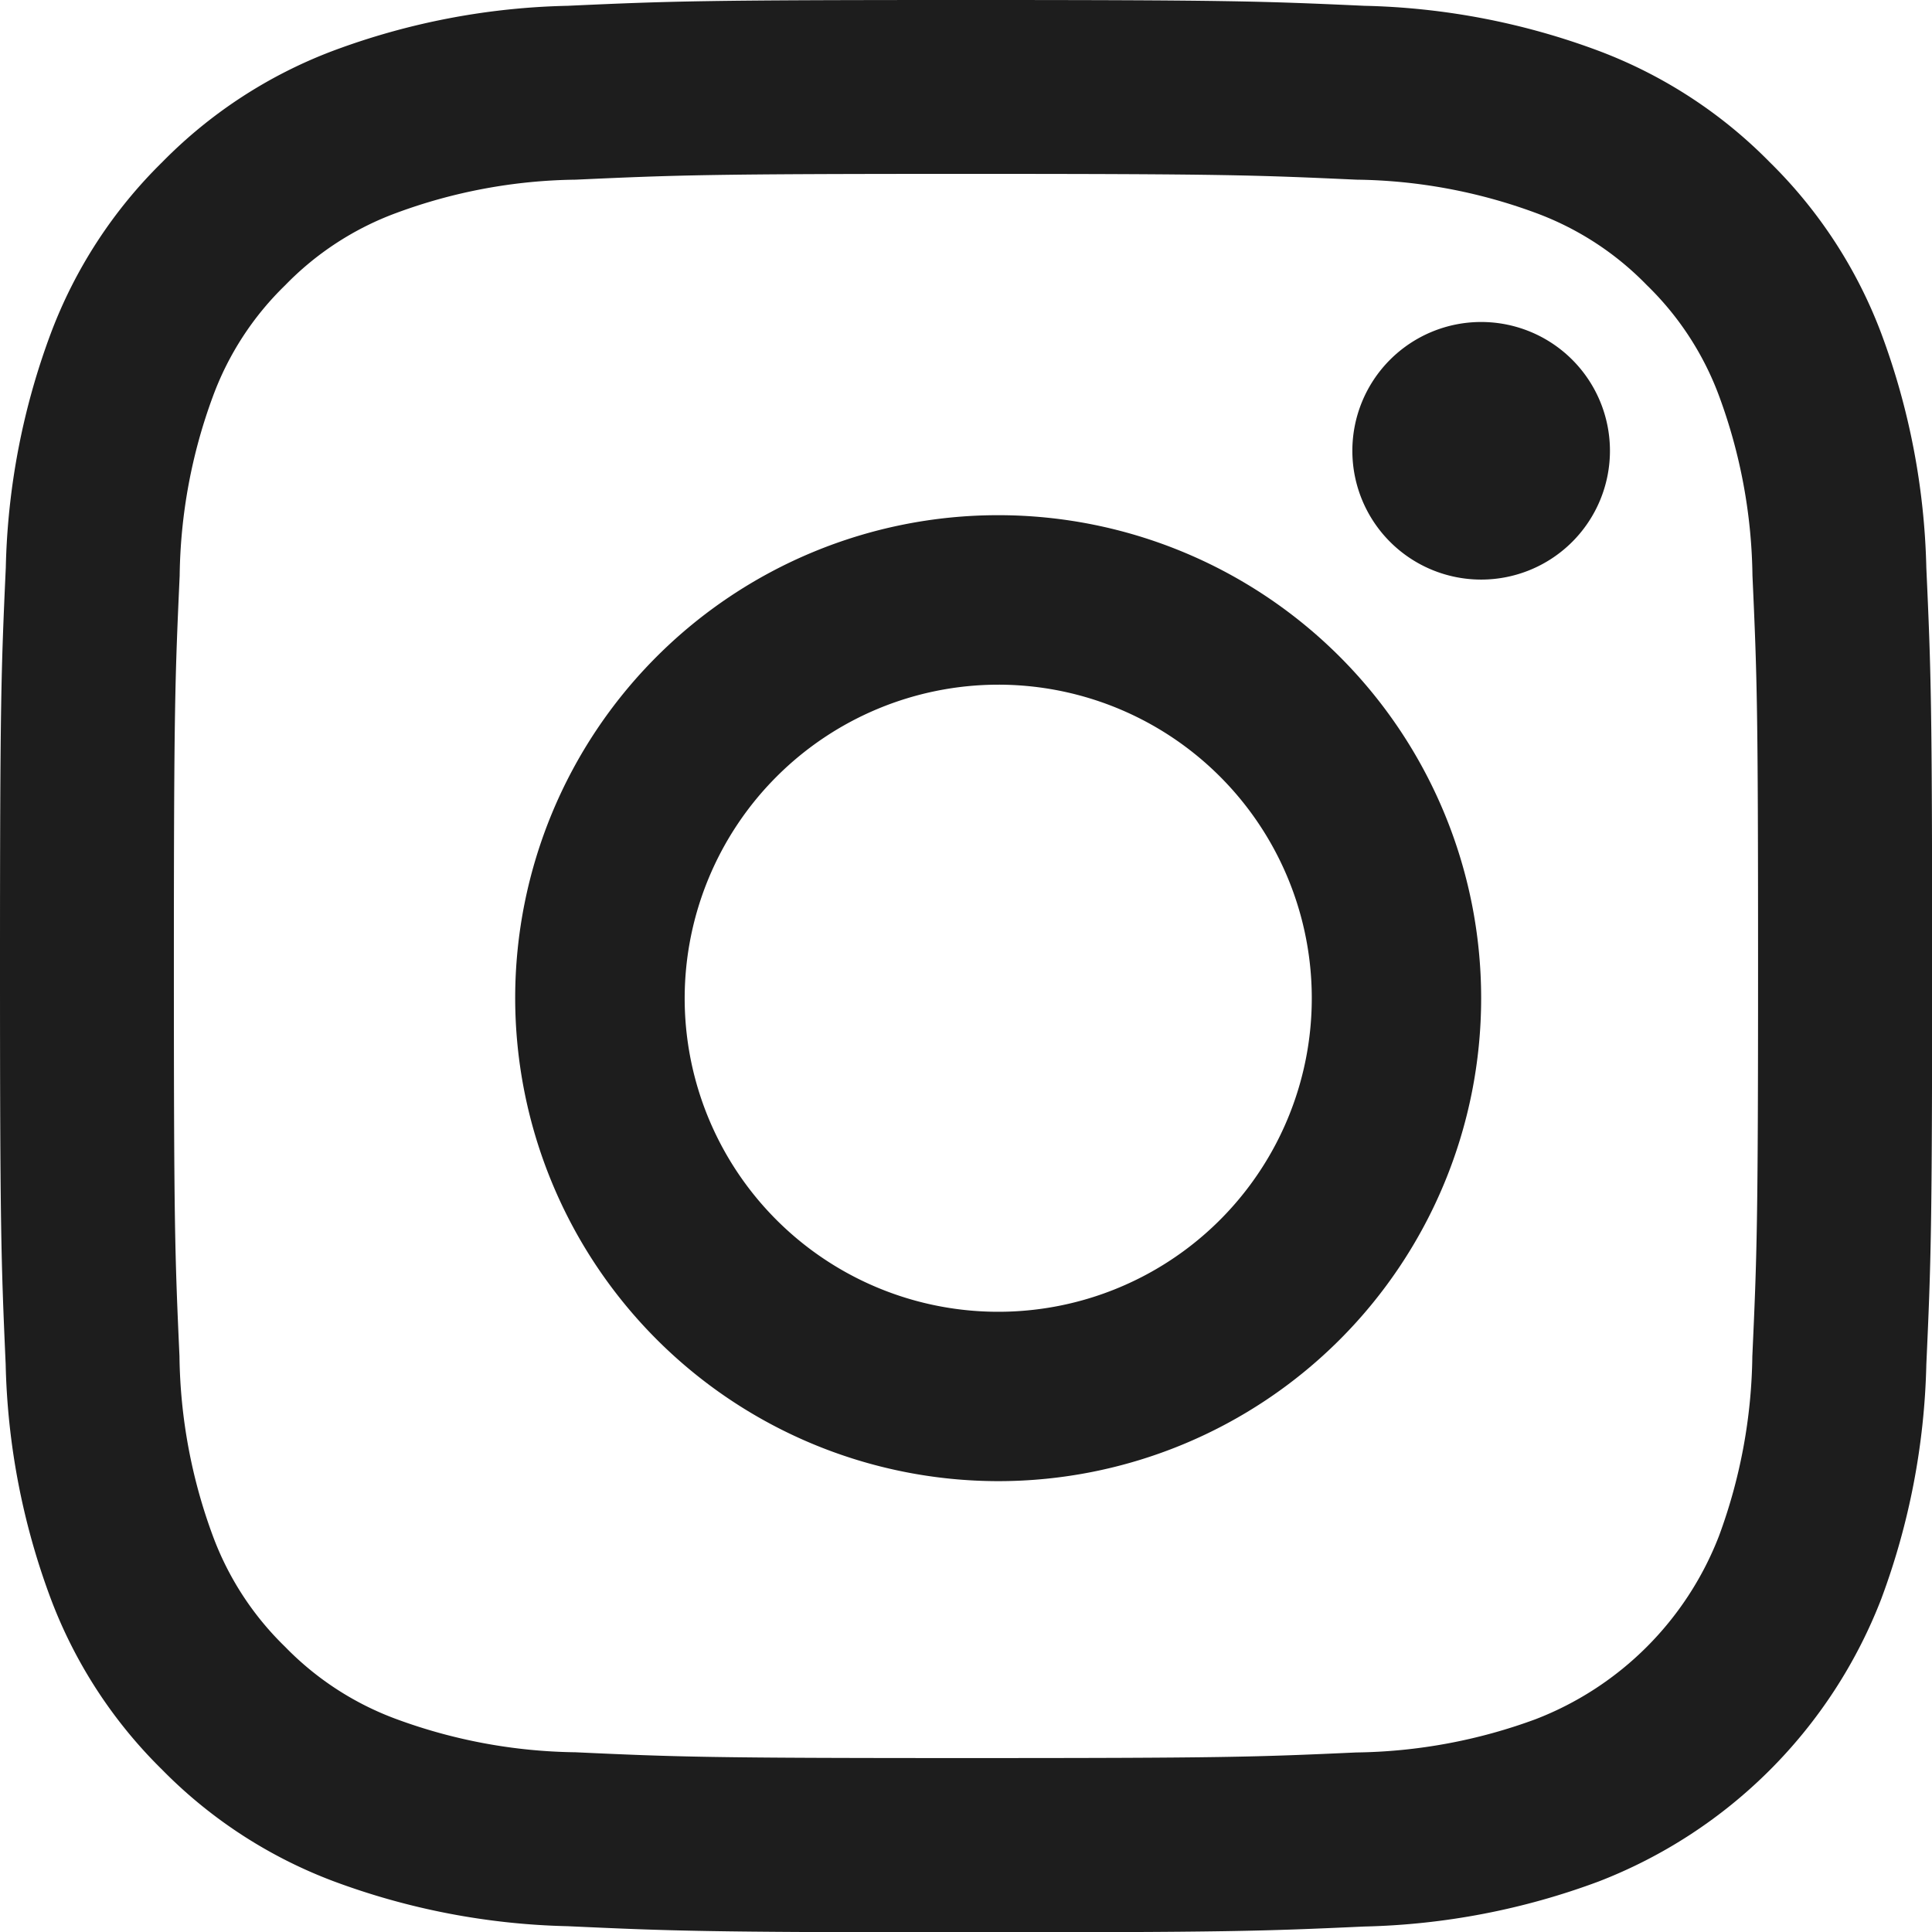
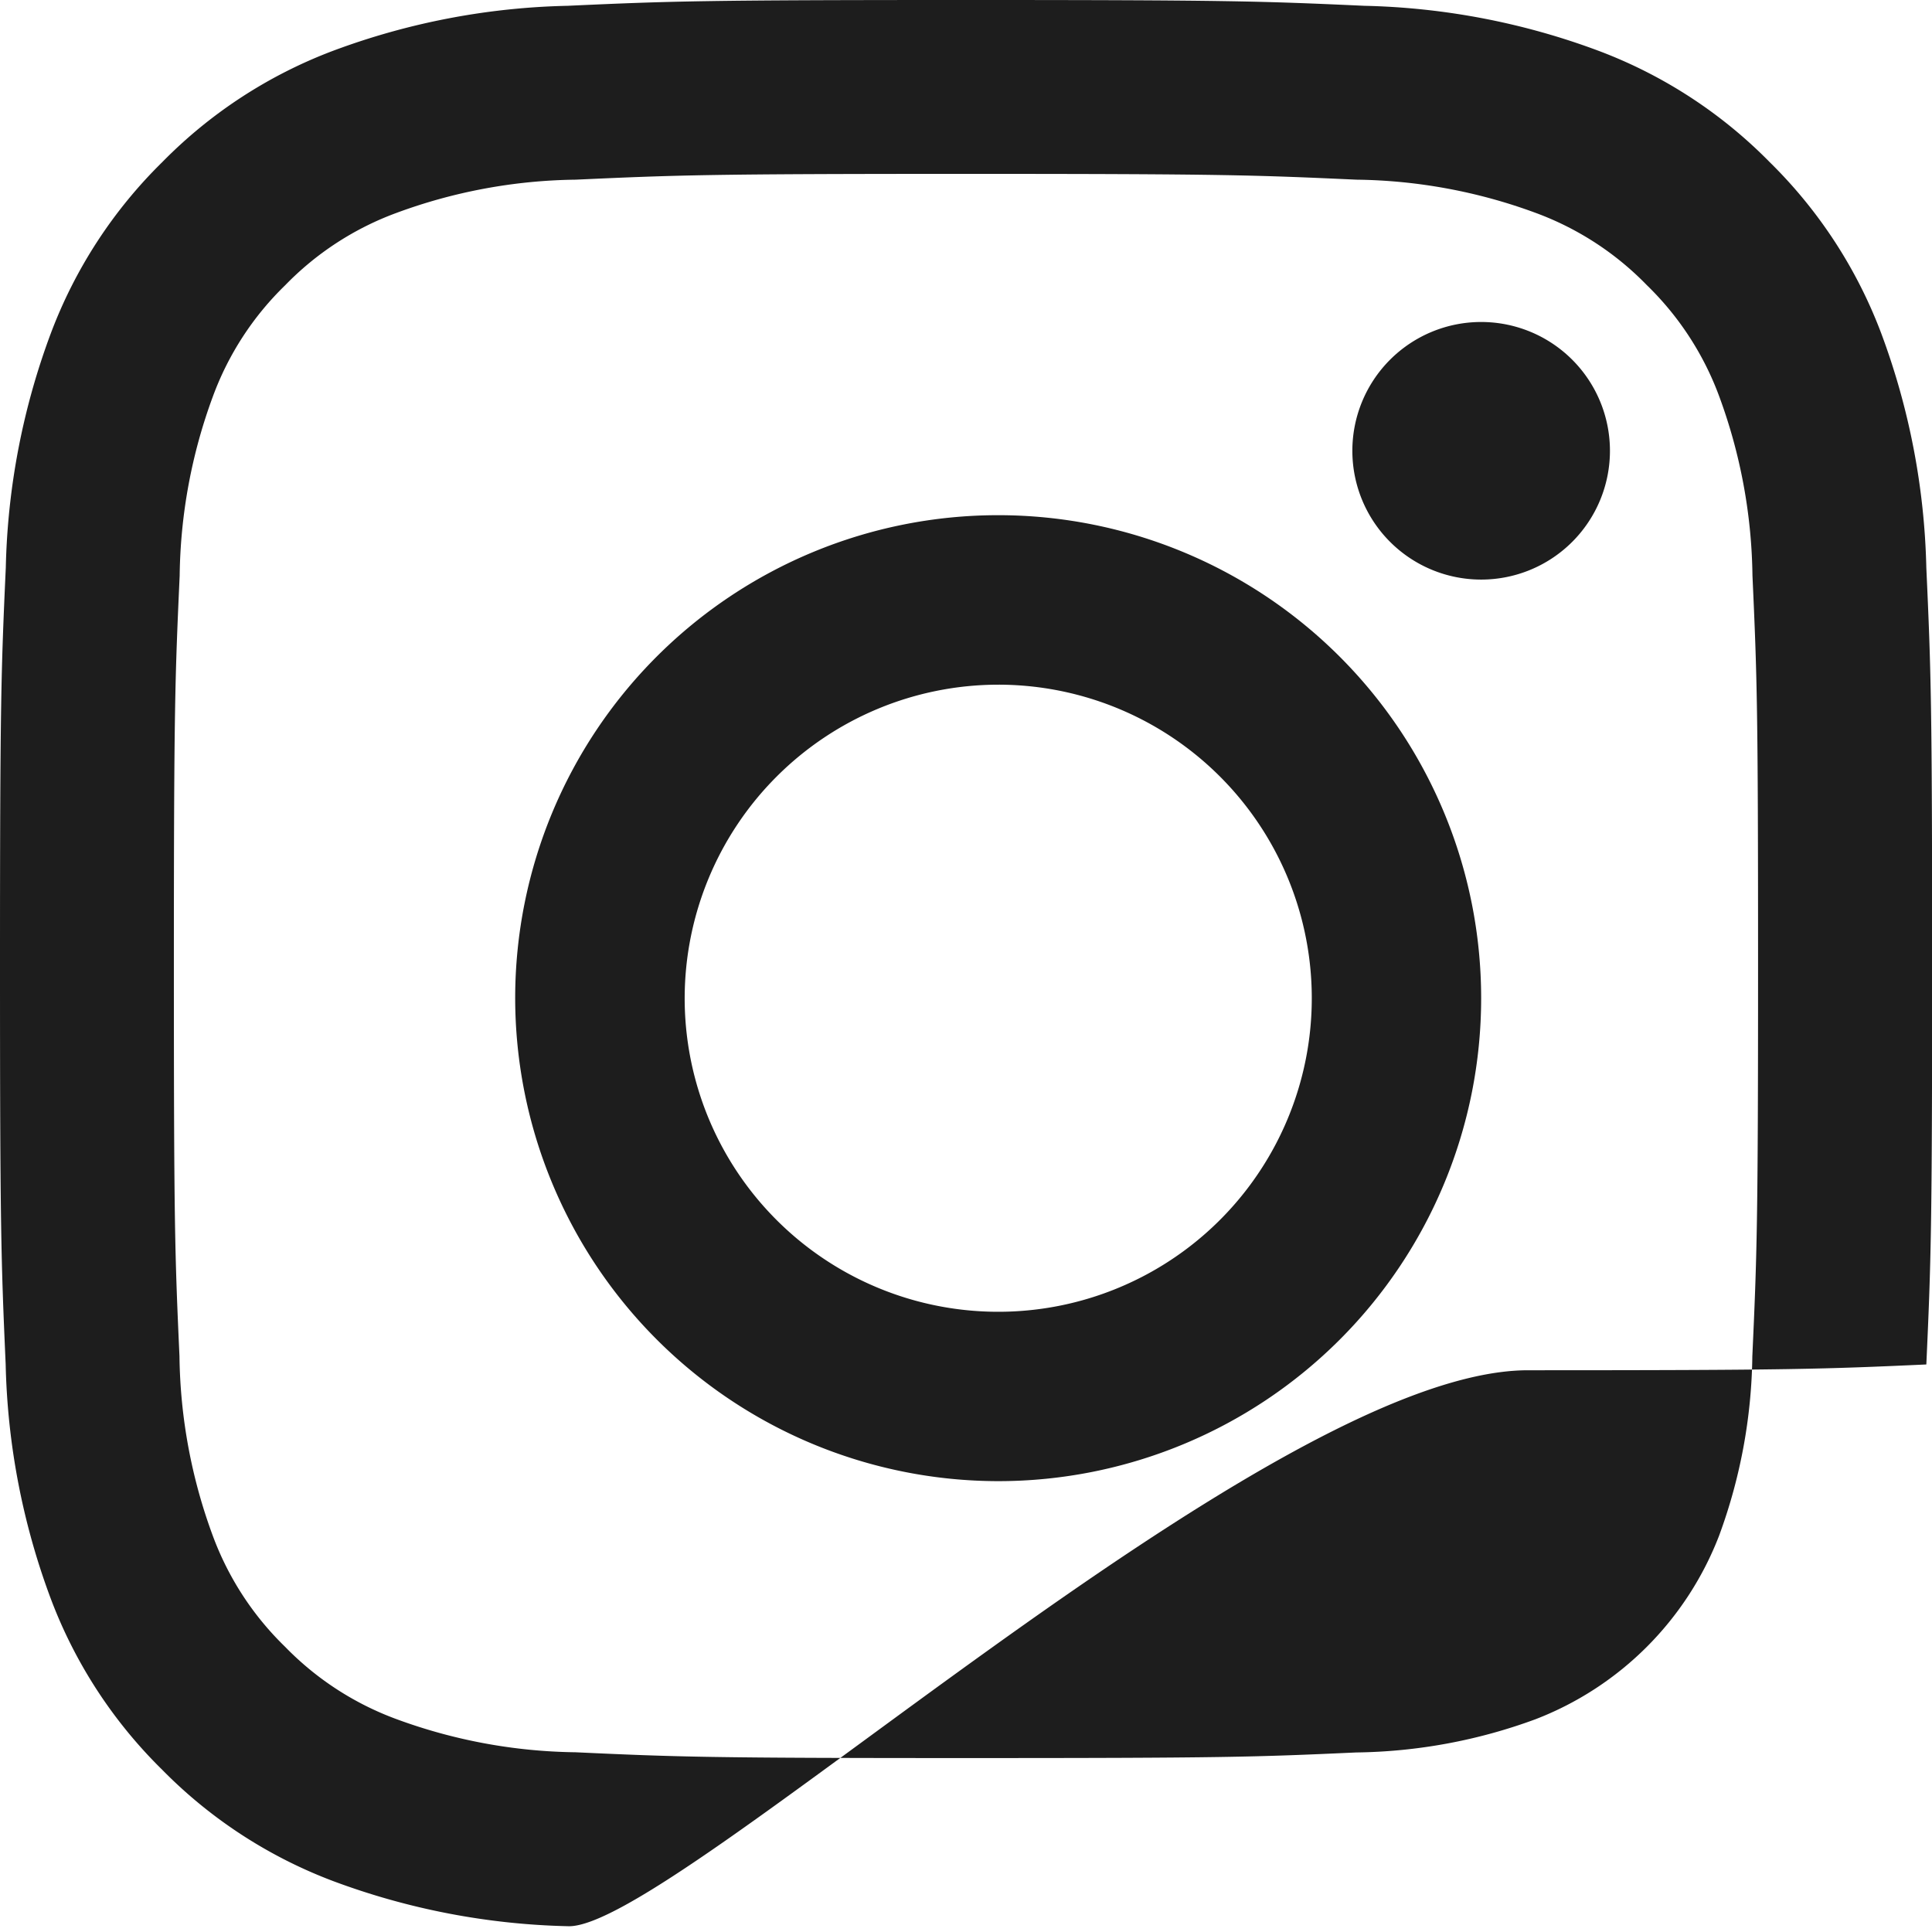
<svg xmlns="http://www.w3.org/2000/svg" width="30.001" height="30.001" viewBox="0 0 30.001 30.001">
  <defs>
    <style>.a{fill:#1d1d1d;}</style>
  </defs>
-   <path class="a" d="M8.816,29.911a11.121,11.121,0,0,1-3.641-.7,7.366,7.366,0,0,1-2.657-1.73,7.354,7.354,0,0,1-1.73-2.657,11.079,11.079,0,0,1-.7-3.641C.017,19.587,0,19.055,0,15s.017-4.586.09-6.185a11.074,11.074,0,0,1,.7-3.641,7.354,7.354,0,0,1,1.73-2.657A7.354,7.354,0,0,1,5.174.788,11.074,11.074,0,0,1,8.816.09C10.414.017,10.945,0,15,0s4.586.017,6.185.09a11.079,11.079,0,0,1,3.641.7,7.354,7.354,0,0,1,2.657,1.73,7.366,7.366,0,0,1,1.73,2.657,11.121,11.121,0,0,1,.7,3.641c.073,1.6.09,2.129.09,6.185s-.017,4.586-.09,6.185a11.125,11.125,0,0,1-.7,3.641,7.667,7.667,0,0,1-4.387,4.387,11.125,11.125,0,0,1-3.641.7c-1.6.073-2.13.09-6.185.09S10.414,29.984,8.816,29.911ZM8.939,2.79a8.3,8.3,0,0,0-2.785.517A4.636,4.636,0,0,0,4.429,4.429,4.636,4.636,0,0,0,3.307,6.153,8.3,8.3,0,0,0,2.79,8.939C2.718,10.522,2.7,11,2.7,15s.015,4.478.087,6.061a8.31,8.31,0,0,0,.517,2.786,4.643,4.643,0,0,0,1.122,1.724,4.647,4.647,0,0,0,1.724,1.122,8.328,8.328,0,0,0,2.785.517C10.521,27.283,11,27.3,15,27.3s4.479-.015,6.061-.087a8.333,8.333,0,0,0,2.786-.517,4.971,4.971,0,0,0,2.847-2.847,8.333,8.333,0,0,0,.517-2.786C27.283,19.479,27.3,19,27.3,15s-.015-4.478-.087-6.062a8.328,8.328,0,0,0-.517-2.785,4.647,4.647,0,0,0-1.122-1.724,4.643,4.643,0,0,0-1.724-1.122,8.31,8.31,0,0,0-2.786-.517C19.479,2.718,19,2.7,15,2.7S10.522,2.718,8.939,2.79ZM8,15.5A7.5,7.5,0,1,1,15.5,23,7.508,7.508,0,0,1,8,15.5Zm2.632,0A4.869,4.869,0,1,0,15.5,10.632,4.874,4.874,0,0,0,10.632,15.5ZM21,7a2,2,0,1,1,2,2A2,2,0,0,1,21,7Z" />
+   <path class="a" d="M8.816,29.911a11.121,11.121,0,0,1-3.641-.7,7.366,7.366,0,0,1-2.657-1.73,7.354,7.354,0,0,1-1.73-2.657,11.079,11.079,0,0,1-.7-3.641C.017,19.587,0,19.055,0,15s.017-4.586.09-6.185a11.074,11.074,0,0,1,.7-3.641,7.354,7.354,0,0,1,1.73-2.657A7.354,7.354,0,0,1,5.174.788,11.074,11.074,0,0,1,8.816.09C10.414.017,10.945,0,15,0s4.586.017,6.185.09a11.079,11.079,0,0,1,3.641.7,7.354,7.354,0,0,1,2.657,1.73,7.366,7.366,0,0,1,1.73,2.657,11.121,11.121,0,0,1,.7,3.641c.073,1.6.09,2.129.09,6.185s-.017,4.586-.09,6.185c-1.6.073-2.13.09-6.185.09S10.414,29.984,8.816,29.911ZM8.939,2.79a8.3,8.3,0,0,0-2.785.517A4.636,4.636,0,0,0,4.429,4.429,4.636,4.636,0,0,0,3.307,6.153,8.3,8.3,0,0,0,2.79,8.939C2.718,10.522,2.7,11,2.7,15s.015,4.478.087,6.061a8.31,8.31,0,0,0,.517,2.786,4.643,4.643,0,0,0,1.122,1.724,4.647,4.647,0,0,0,1.724,1.122,8.328,8.328,0,0,0,2.785.517C10.521,27.283,11,27.3,15,27.3s4.479-.015,6.061-.087a8.333,8.333,0,0,0,2.786-.517,4.971,4.971,0,0,0,2.847-2.847,8.333,8.333,0,0,0,.517-2.786C27.283,19.479,27.3,19,27.3,15s-.015-4.478-.087-6.062a8.328,8.328,0,0,0-.517-2.785,4.647,4.647,0,0,0-1.122-1.724,4.643,4.643,0,0,0-1.724-1.122,8.31,8.31,0,0,0-2.786-.517C19.479,2.718,19,2.7,15,2.7S10.522,2.718,8.939,2.79ZM8,15.5A7.5,7.5,0,1,1,15.5,23,7.508,7.508,0,0,1,8,15.5Zm2.632,0A4.869,4.869,0,1,0,15.5,10.632,4.874,4.874,0,0,0,10.632,15.5ZM21,7a2,2,0,1,1,2,2A2,2,0,0,1,21,7Z" />
</svg>